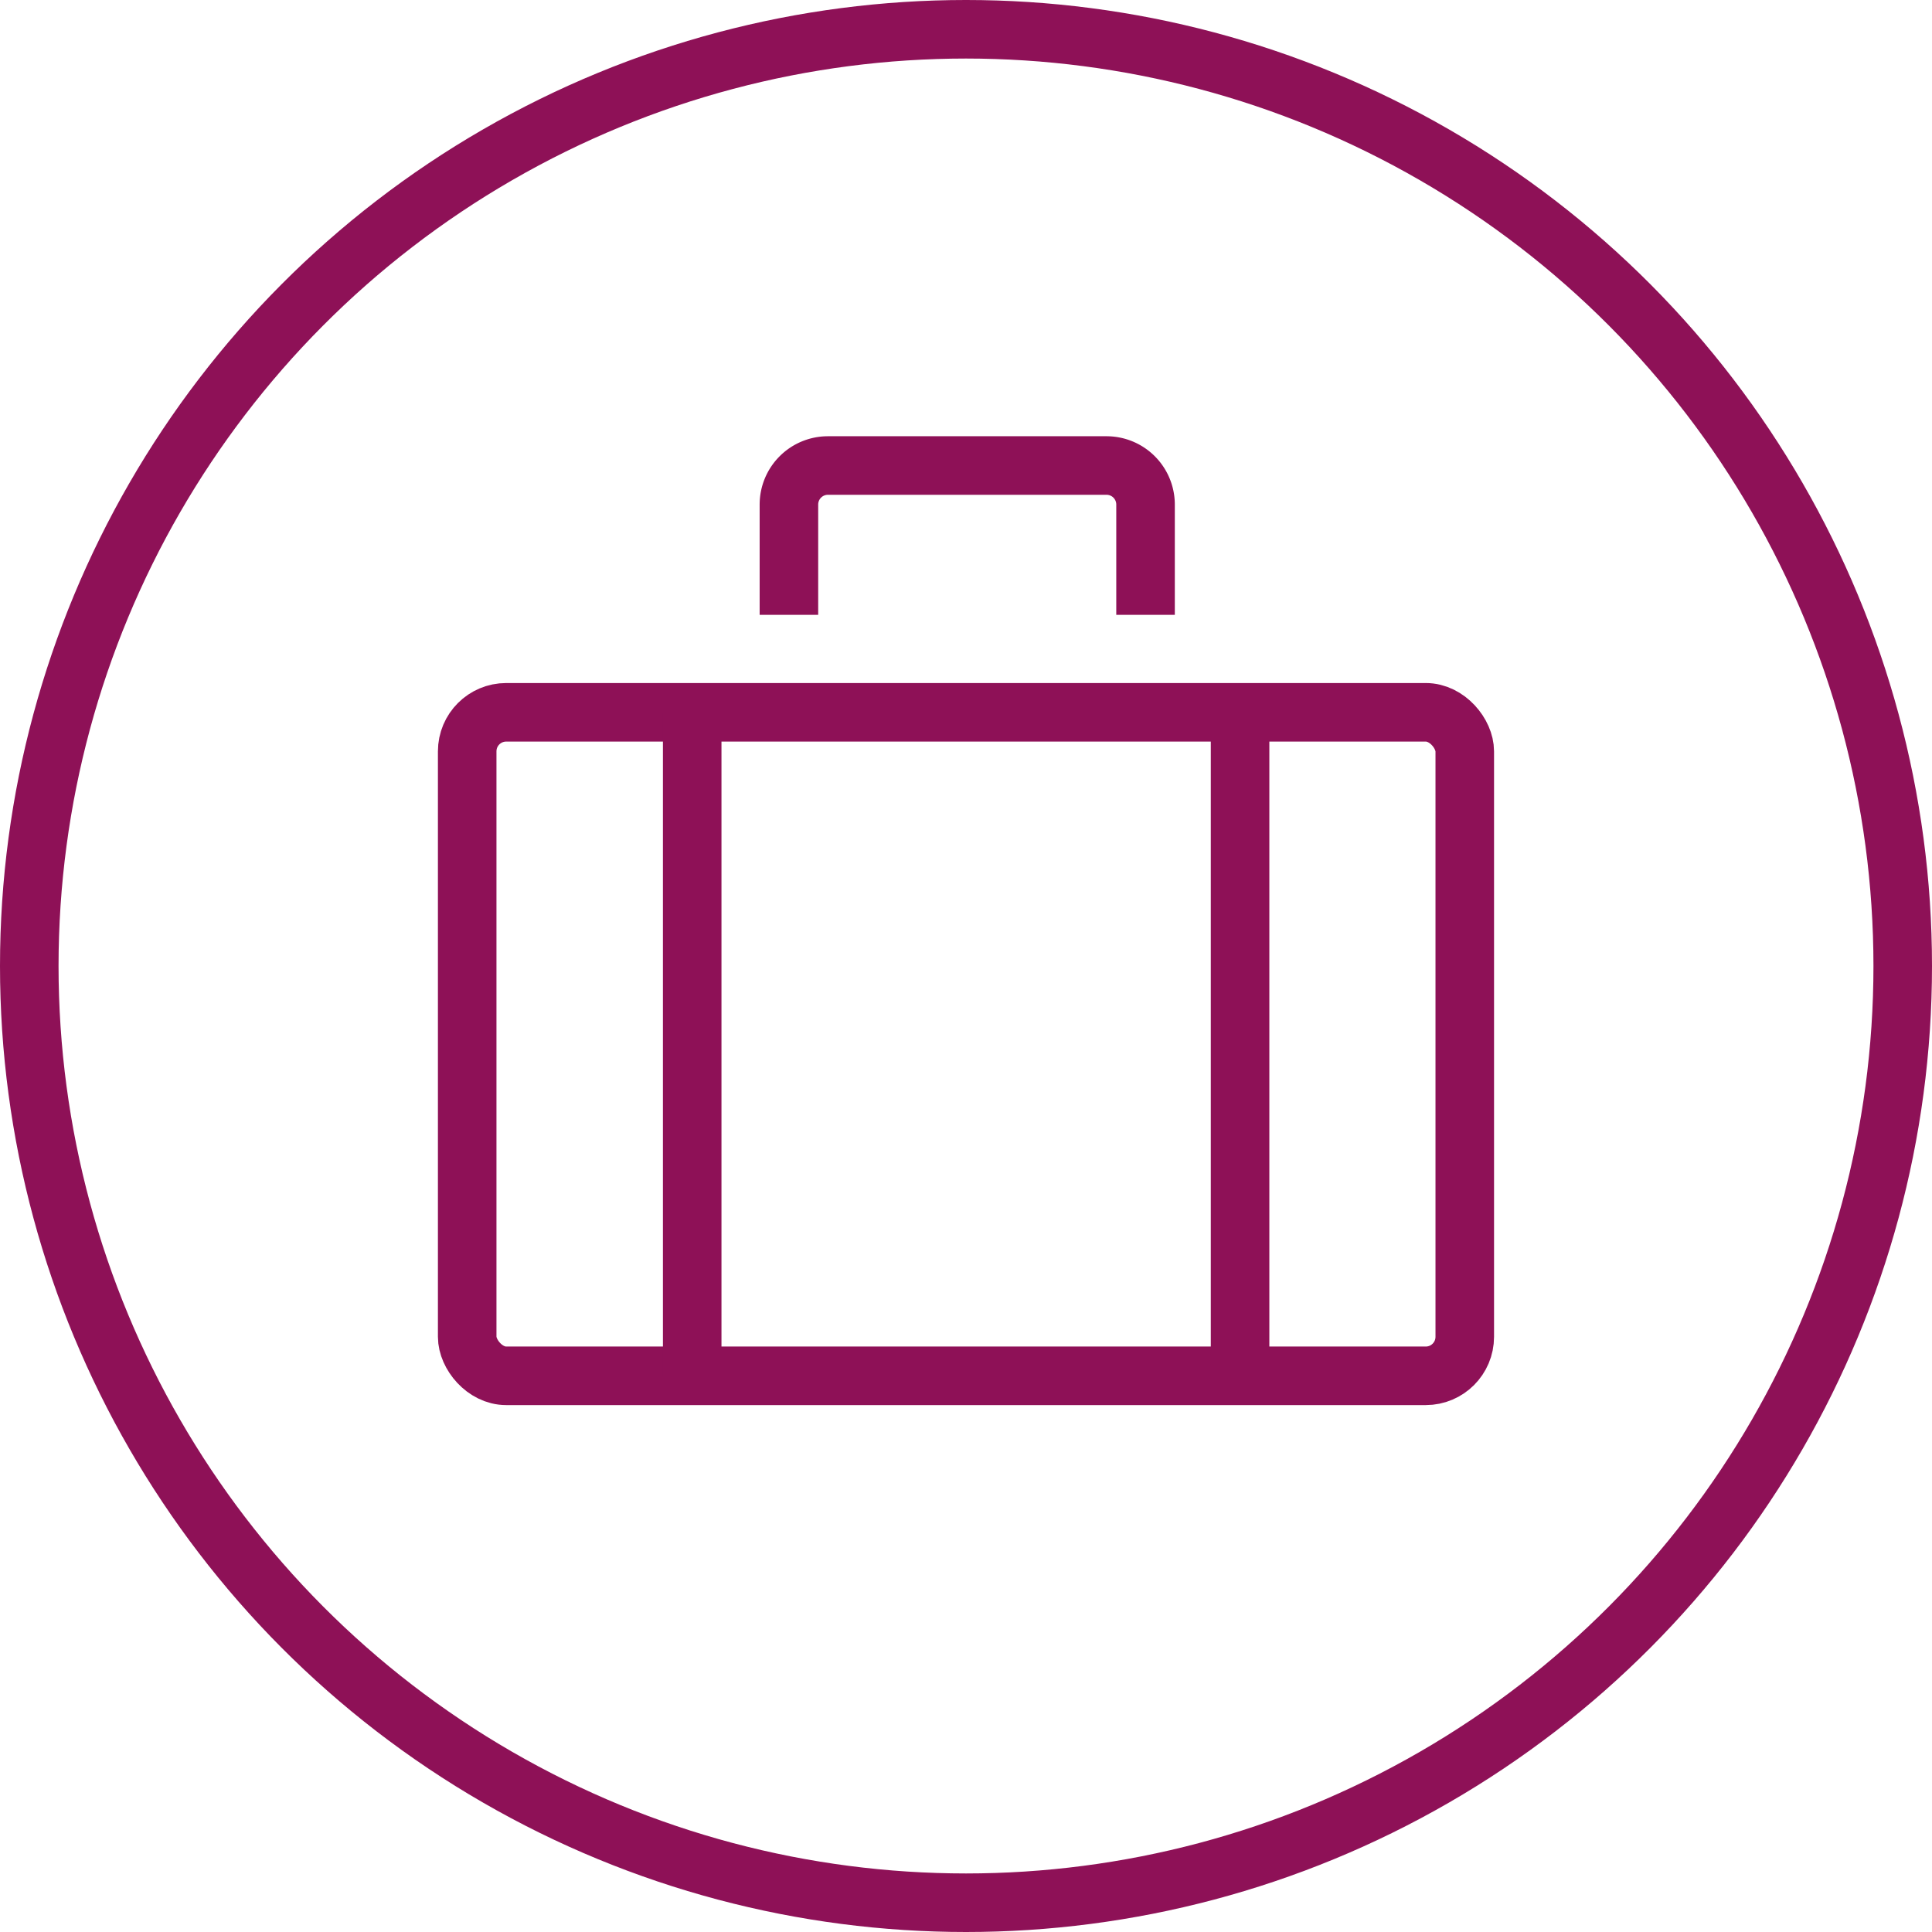
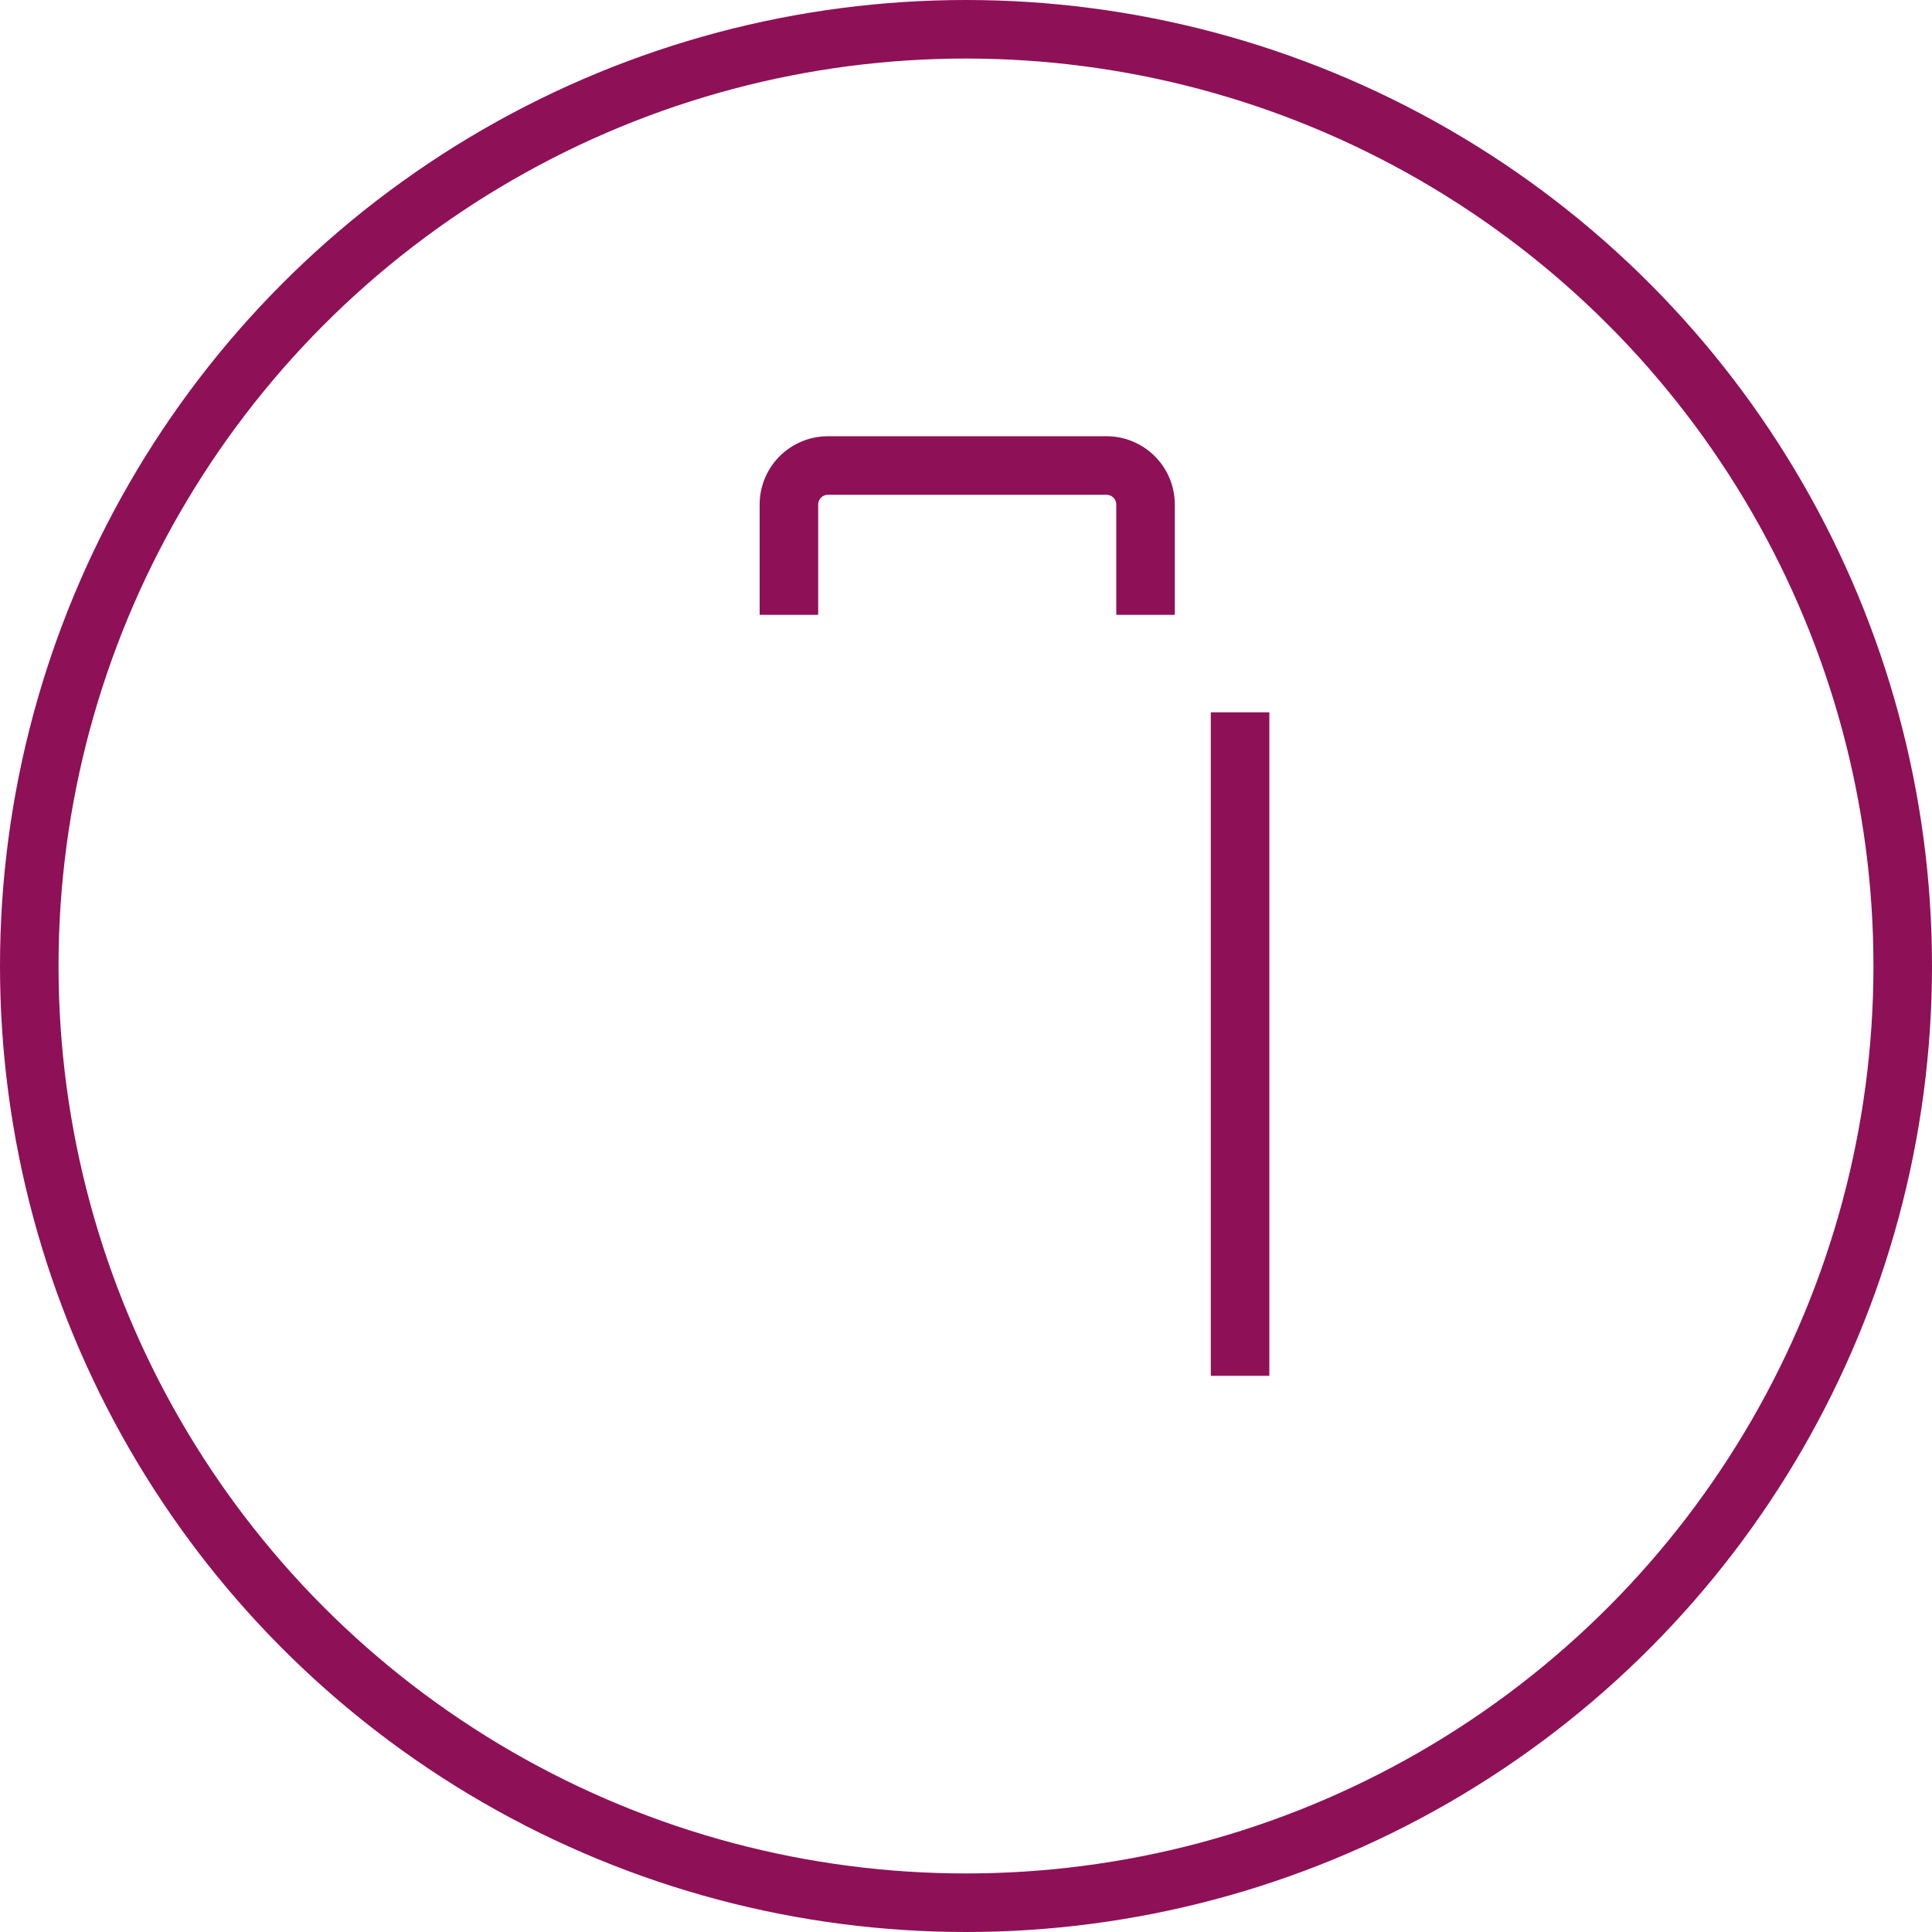
<svg xmlns="http://www.w3.org/2000/svg" data-name="Layer 1" viewBox="0 0 49.5 49.5">
  <circle cx="24.75" cy="24.75" r="24" fill="none" stroke="#8e1157" stroke-miterlimit="10" stroke-width="1.5" />
-   <rect x="11.97" y="18.25" width="25.559" height="17" rx="1" fill="none" stroke="#8e1157" stroke-miterlimit="10" stroke-width="1.5" />
-   <line x1="17.735" y1="18.25" x2="17.735" y2="35.25" fill="none" stroke="#8e1157" stroke-miterlimit="10" stroke-width="1.5" />
  <line x1="31.772" y1="18.25" x2="31.772" y2="35.25" fill="none" stroke="#8e1157" stroke-miterlimit="10" stroke-width="1.5" />
  <path d="M29.35,15.753V12.927a1,1,0,0,0-1-1H21.213a1,1,0,0,0-1,1v2.826" fill="none" stroke="#8e1157" stroke-miterlimit="10" stroke-width="1.5" />
</svg>